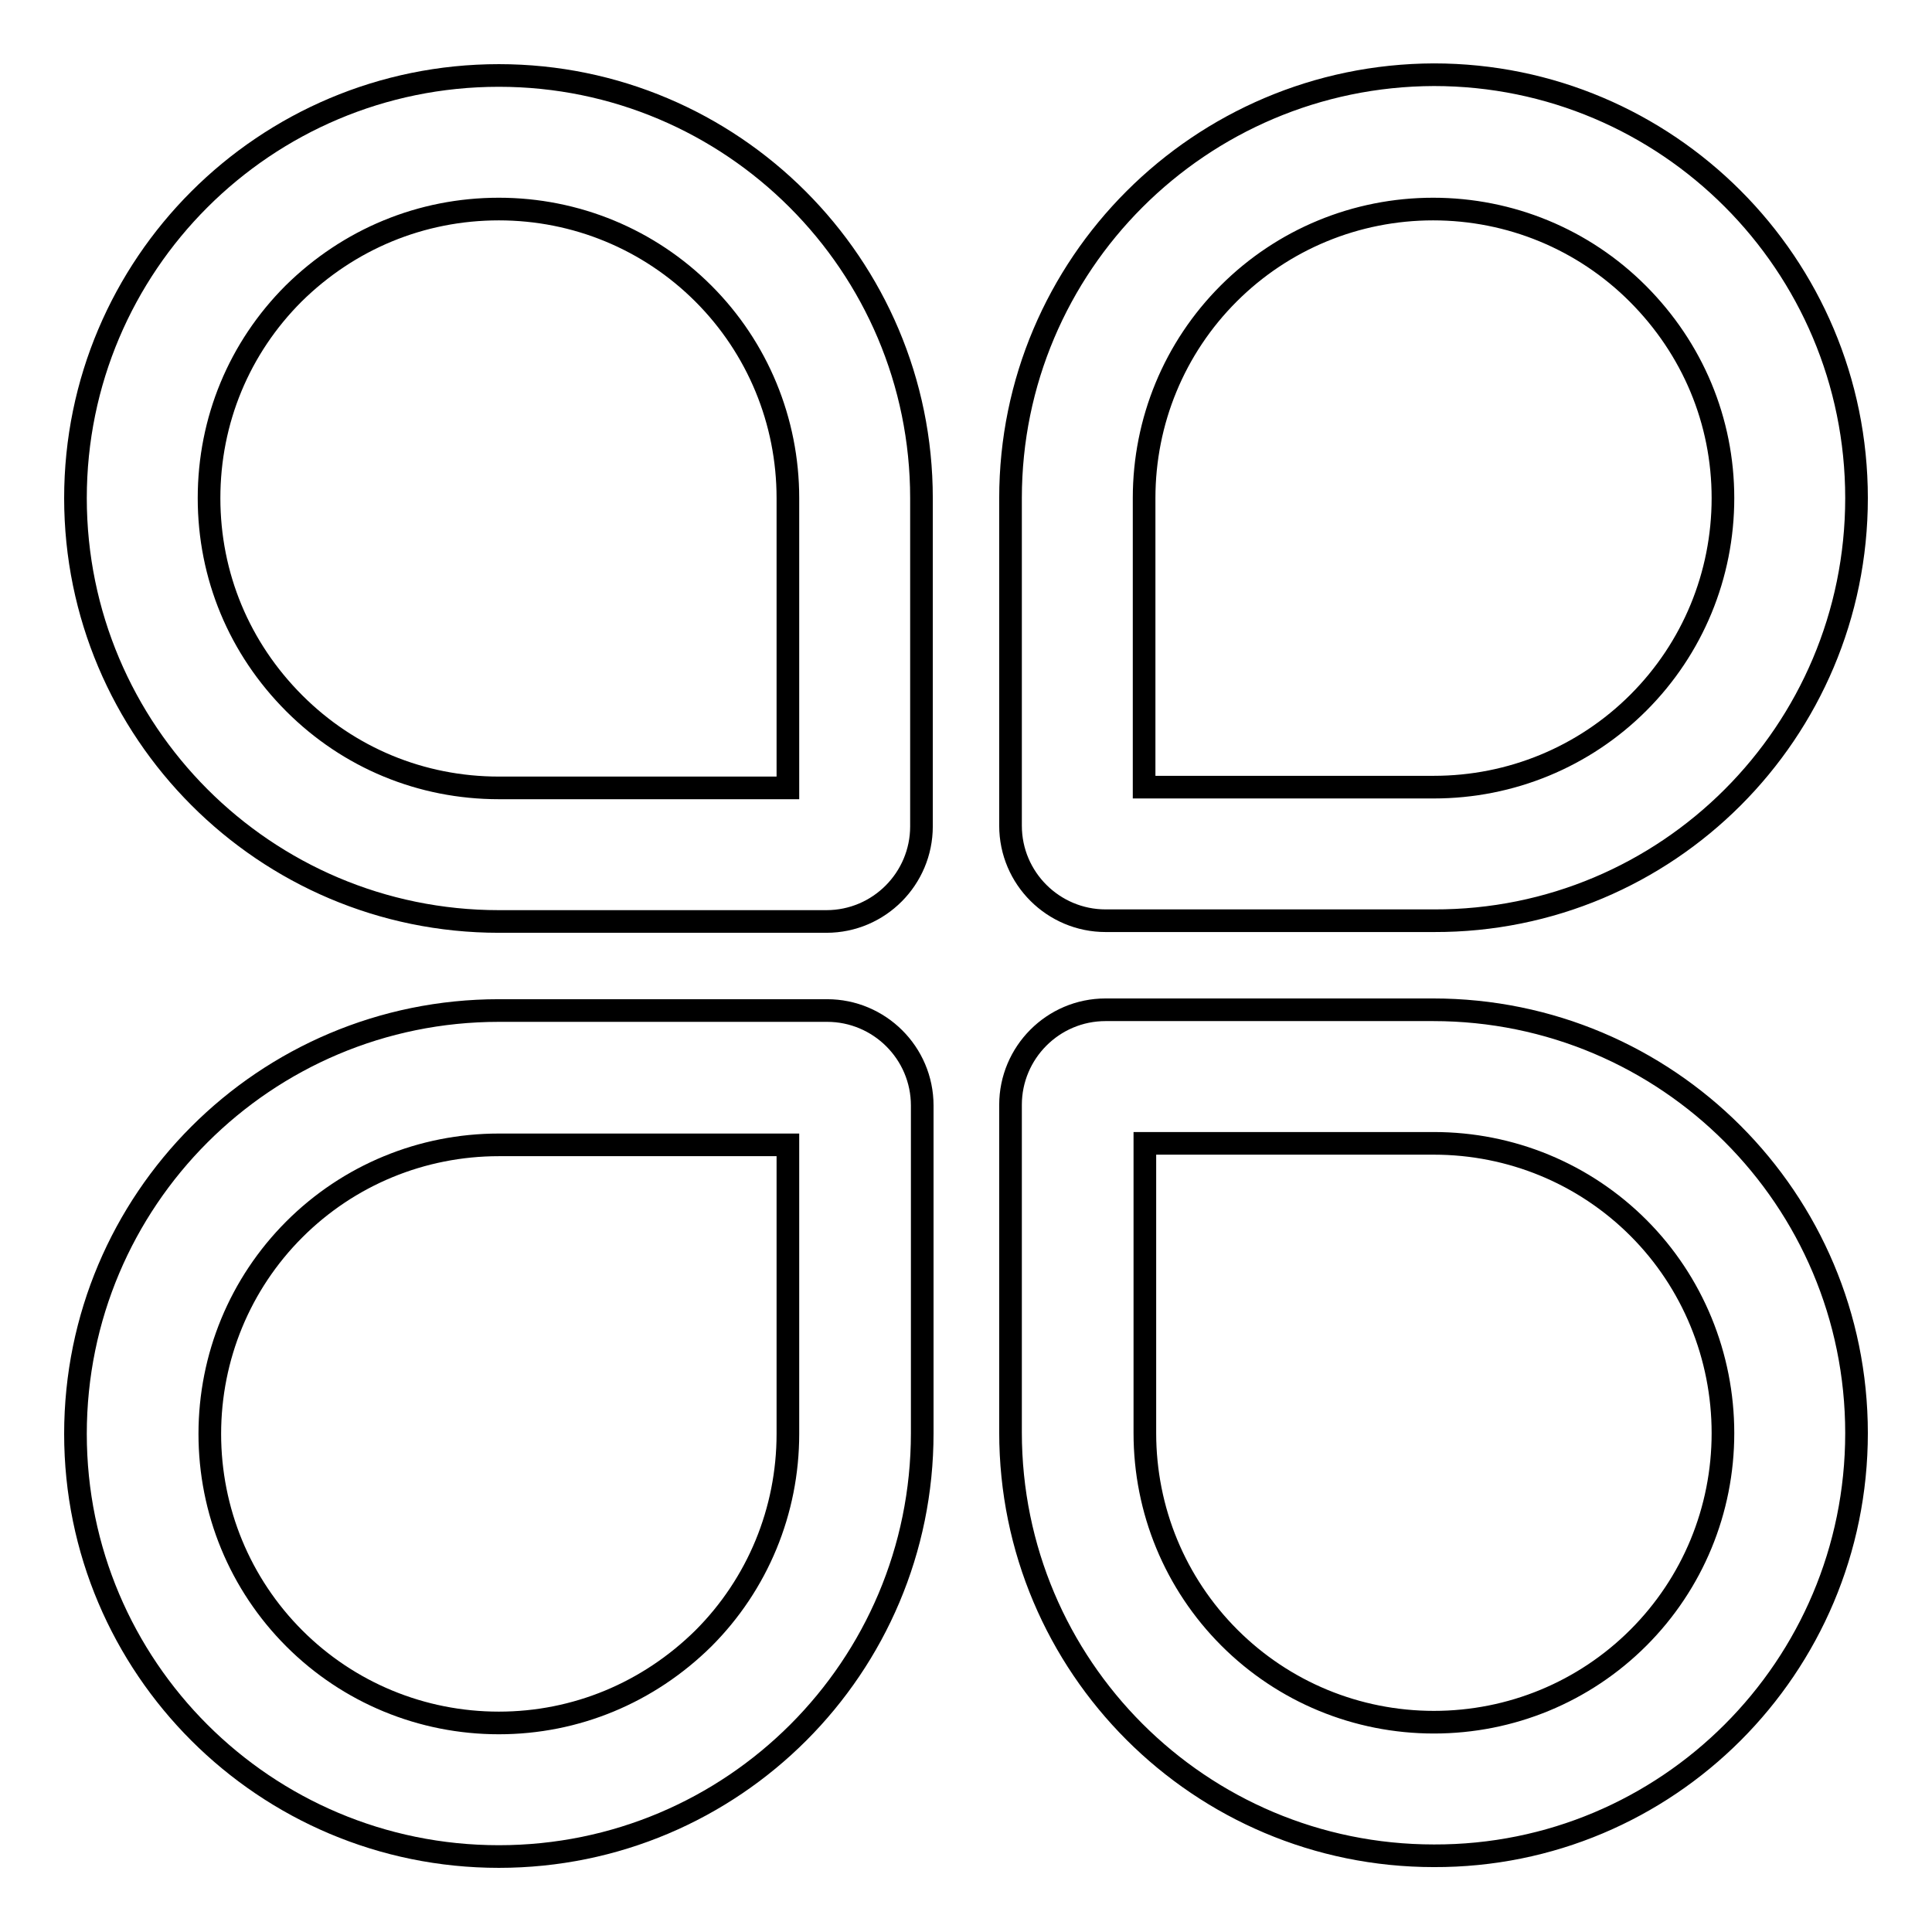
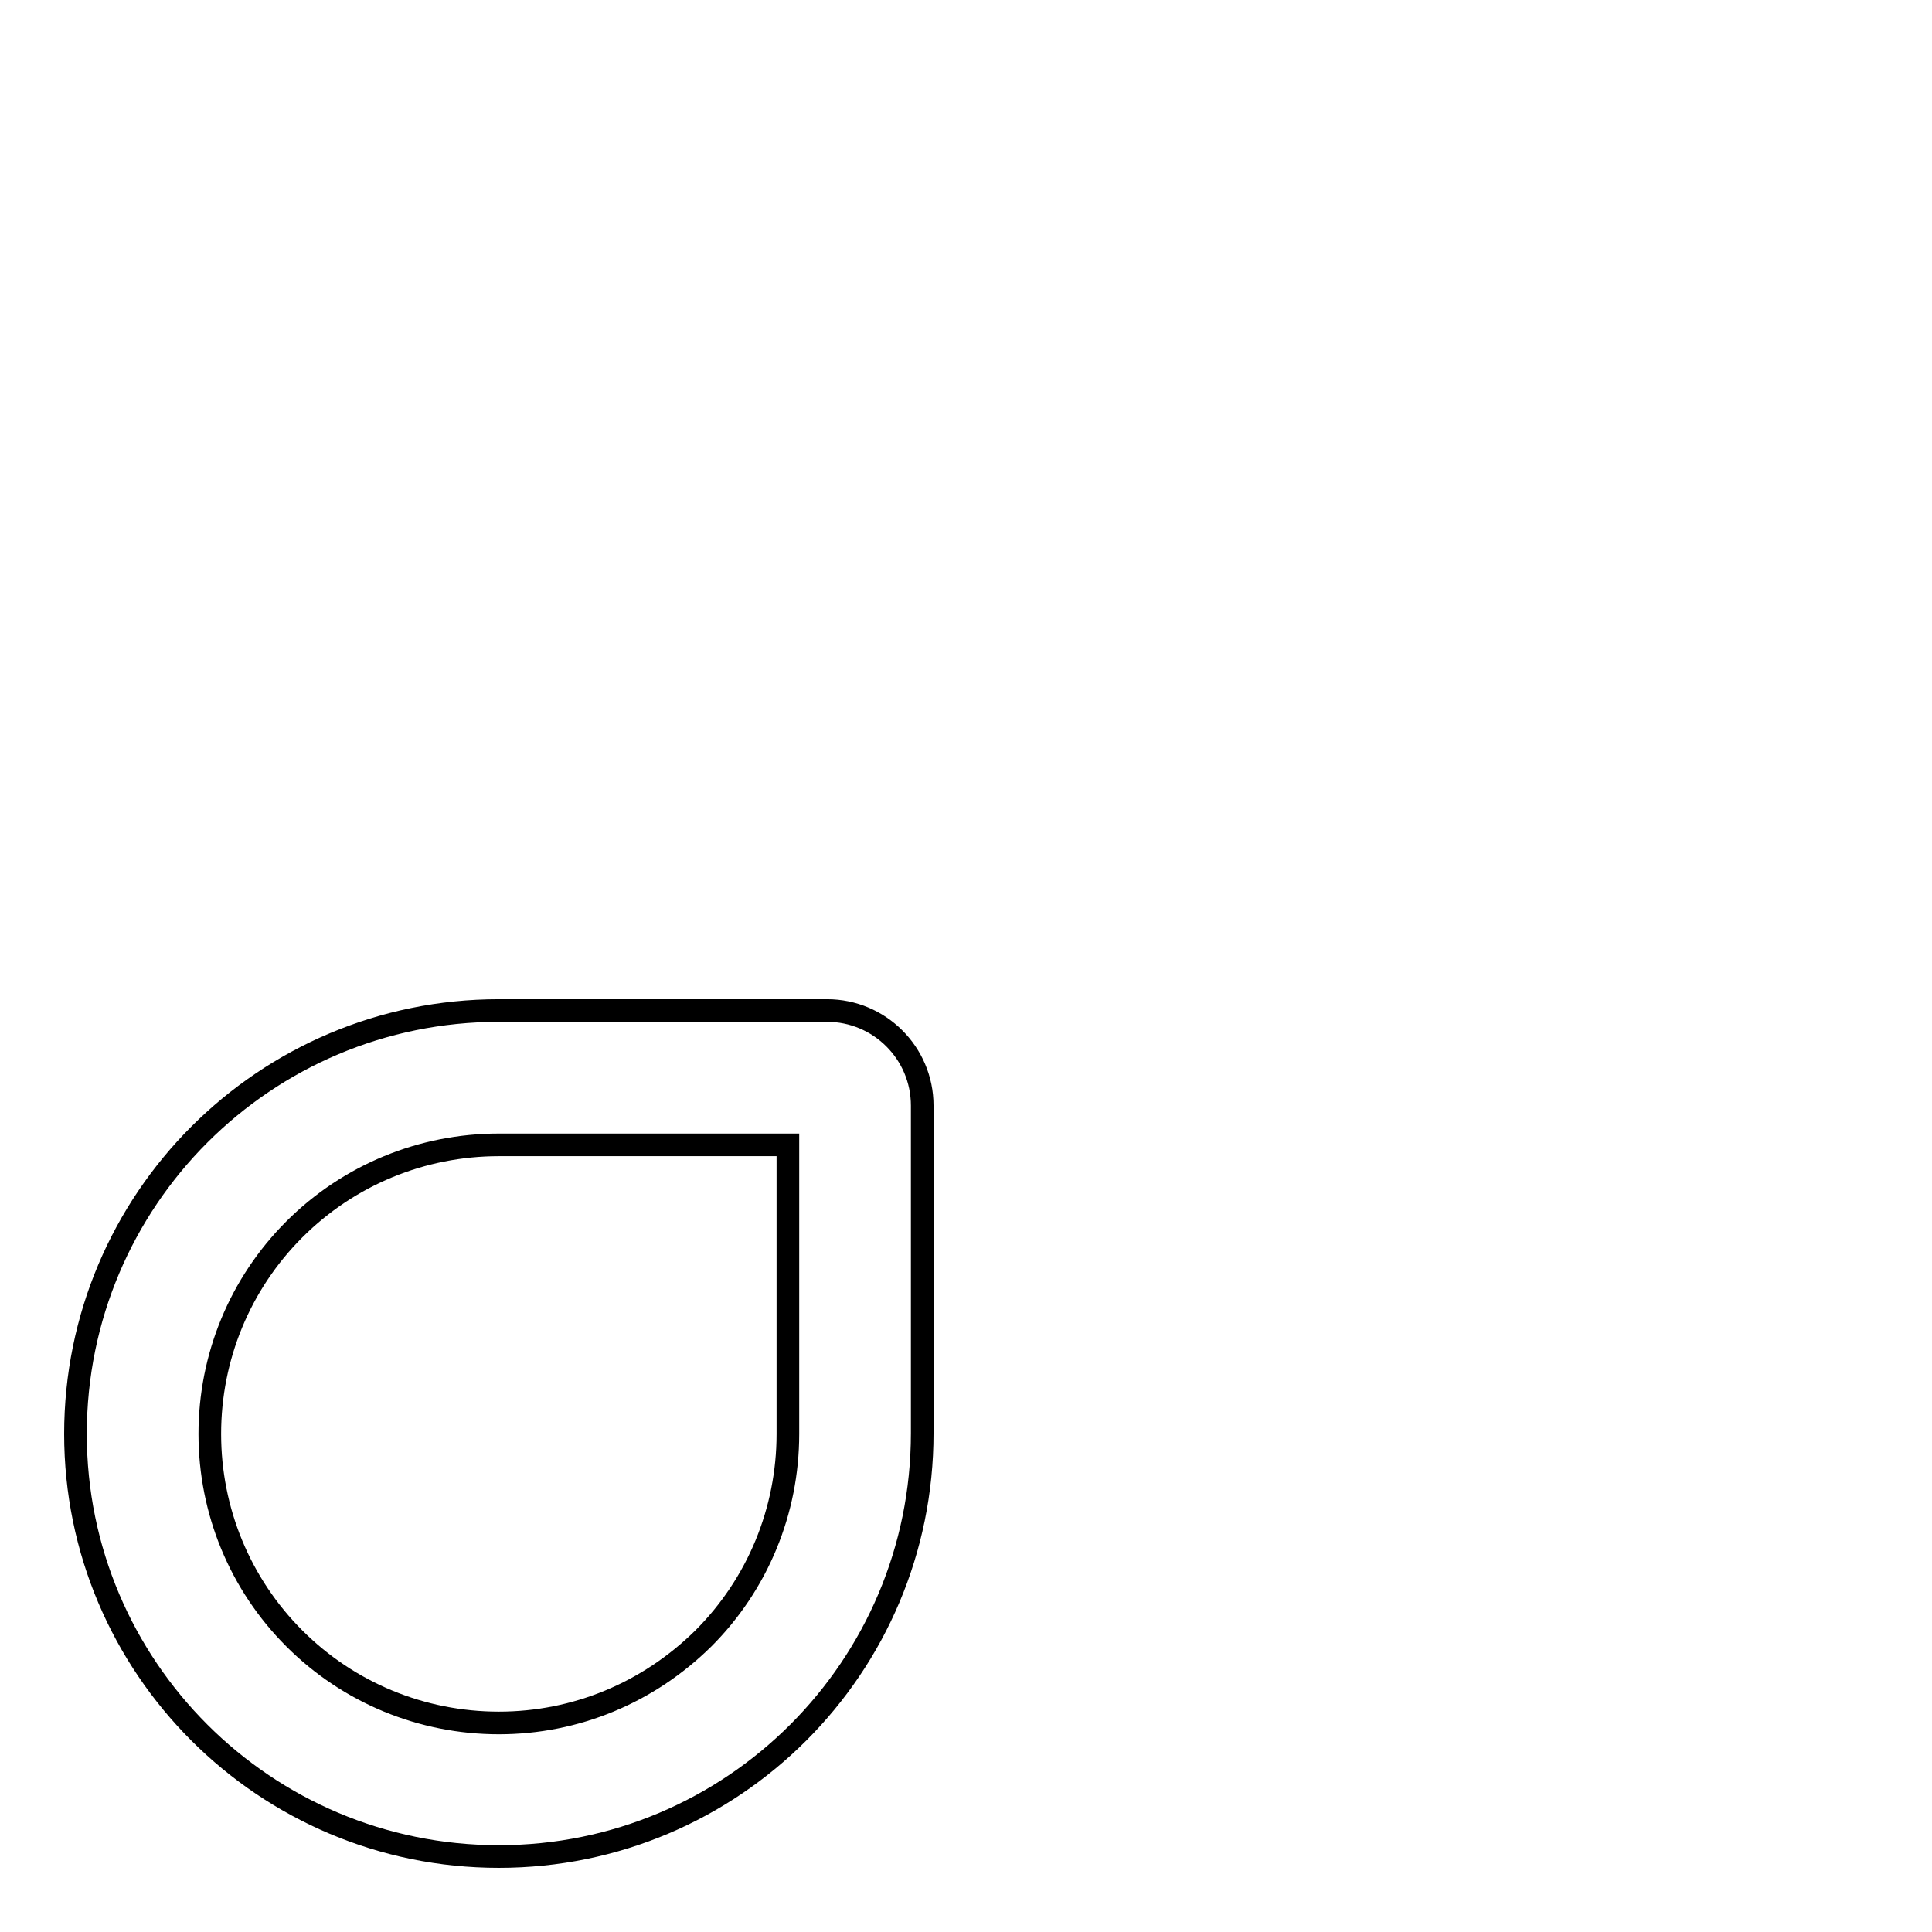
<svg xmlns="http://www.w3.org/2000/svg" version="1.1" x="0px" y="0px" viewBox="0 0 256 256" enable-background="new 0 0 256 256" xml:space="preserve">
  <g>
    <g>
-       <path stroke-width="3" fill-opacity="0" stroke="#000000" d="M66.1,10C35.1,10,10,35.1,10,66s25.1,56.1,56.1,56.1h43.4c7,0,12.6-5.7,12.6-12.6V66C122.1,35.1,97,10,66.1,10L66.1,10L66.1,10L66.1,10z M66.1,27.7c10.2,0,19.9,4,27.1,11.2c7.2,7.2,11.2,16.9,11.2,27.1v38.4H66.1c-10.3,0-19.9-4-27.1-11.2C31.7,85.9,27.7,76.3,27.7,66c0-10.3,4-19.9,11.2-27.1C46.2,31.7,55.8,27.7,66.1,27.7" />
-       <path stroke-width="3" fill-opacity="0" stroke="#000000" d="M246,66c0-31-25.1-56.1-56-56.1C159,10,133.9,35.1,133.9,66v43.4c0,7,5.7,12.6,12.6,12.6H190C220.9,122.1,246,97,246,66L246,66L246,66L246,66z M228.3,66c0,10.2-4,19.9-11.2,27.1s-16.9,11.2-27.1,11.2h-38.4V66c0-10.2,4-19.9,11.2-27.1c7.2-7.2,16.9-11.2,27.1-11.2s19.9,4,27.1,11.2C224.3,46.2,228.3,55.8,228.3,66" />
      <path stroke-width="3" fill-opacity="0" stroke="#000000" d="M66.1,246L66.1,246L66.1,246c31,0,56.1-25.1,56.1-56.1v-43.4c0-7-5.7-12.6-12.6-12.6H66.1c-31,0-56.1,25.1-56.1,56.1C10,220.9,35.1,246,66.1,246L66.1,246z M66.1,228.3c-10.2,0-19.9-4-27.1-11.2c-7.2-7.2-11.2-16.9-11.2-27.1c0-10.2,4-19.9,11.2-27.1c7.2-7.2,16.9-11.2,27.1-11.2h38.3V190c0,10.2-4,19.9-11.2,27.1C85.9,224.3,76.3,228.3,66.1,228.3" />
-       <path stroke-width="3" fill-opacity="0" stroke="#000000" d="M246,189.9L246,189.9L246,189.9c0-31-25.1-56.1-56.1-56.1h-43.4c-7,0-12.6,5.7-12.6,12.6v43.4c0,31,25.1,56.1,56.1,56.1C220.9,246,246,220.9,246,189.9L246,189.9z M228.3,189.9c0,10.2-4,19.9-11.2,27.1c-7.2,7.2-16.9,11.2-27.1,11.2c-10.2,0-19.9-4-27.1-11.2c-7.2-7.2-11.2-16.9-11.2-27.1v-38.4H190c10.2,0,19.9,4,27.1,11.2S228.3,179.7,228.3,189.9" />
    </g>
  </g>
</svg>